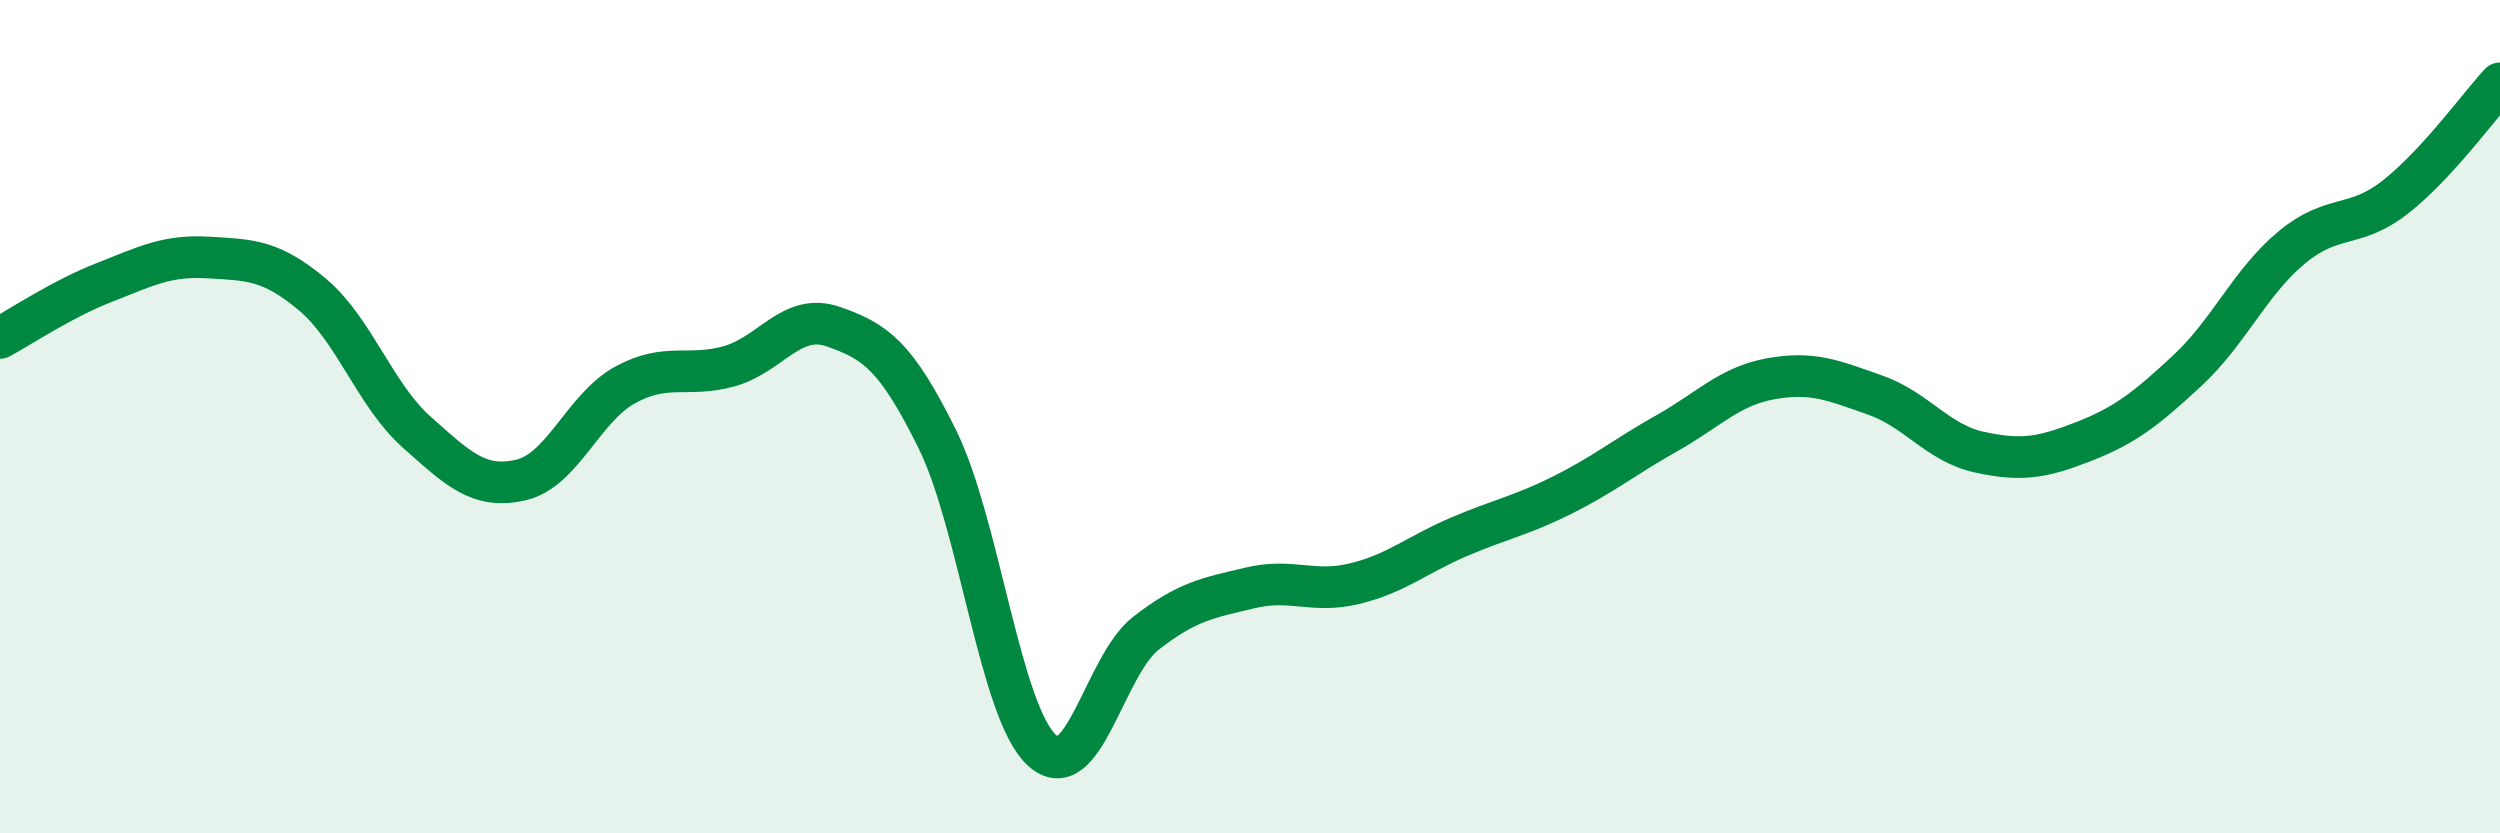
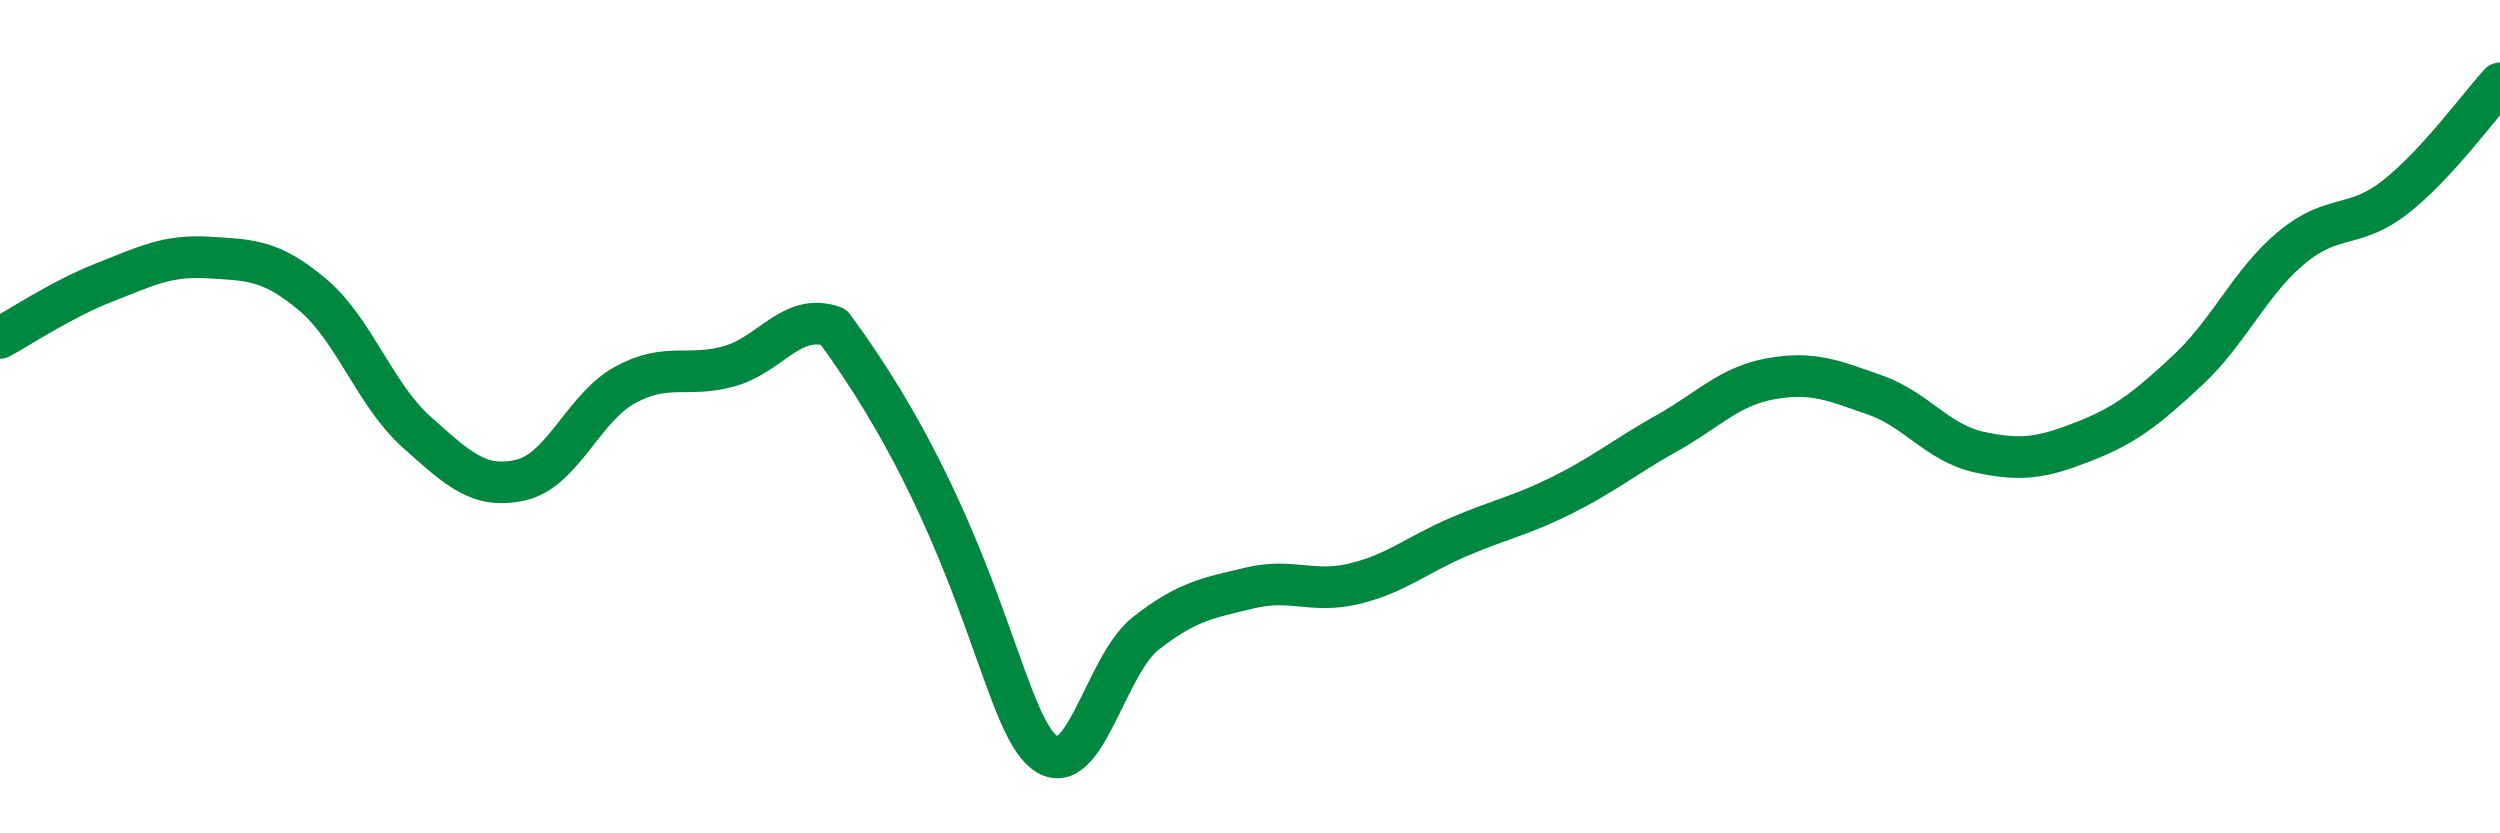
<svg xmlns="http://www.w3.org/2000/svg" width="60" height="20" viewBox="0 0 60 20">
-   <path d="M 0,8.11 C 0.5,7.84 1.5,7.17 2.5,6.78 C 3.5,6.39 4,6.12 5,6.18 C 6,6.24 6.5,6.23 7.5,7.07 C 8.5,7.91 9,9.48 10,10.37 C 11,11.26 11.5,11.75 12.5,11.52 C 13.5,11.29 14,9.79 15,9.24 C 16,8.69 16.5,9.07 17.5,8.79 C 18.5,8.51 19,7.49 20,7.84 C 21,8.19 21.5,8.52 22.5,10.55 C 23.5,12.58 24,17.07 25,18 C 26,18.93 26.5,15.98 27.5,15.2 C 28.5,14.42 29,14.35 30,14.11 C 31,13.87 31.5,14.25 32.5,14.01 C 33.5,13.77 34,13.32 35,12.89 C 36,12.46 36.5,12.38 37.5,11.88 C 38.5,11.38 39,10.96 40,10.4 C 41,9.84 41.5,9.27 42.5,9.09 C 43.5,8.91 44,9.13 45,9.48 C 46,9.83 46.5,10.63 47.5,10.85 C 48.5,11.07 49,10.99 50,10.6 C 51,10.21 51.5,9.82 52.5,8.89 C 53.5,7.96 54,6.77 55,5.94 C 56,5.11 56.5,5.51 57.5,4.72 C 58.5,3.93 59.5,2.54 60,2L60 20L0 20Z" fill="#008740" opacity="0.1" stroke-linecap="round" stroke-linejoin="round" />
-   <path d="M 0,8.11 C 0.5,7.84 1.5,7.17 2.5,6.78 C 3.5,6.39 4,6.12 5,6.18 C 6,6.24 6.5,6.23 7.5,7.07 C 8.5,7.91 9,9.48 10,10.37 C 11,11.26 11.5,11.75 12.5,11.52 C 13.5,11.29 14,9.79 15,9.24 C 16,8.69 16.5,9.07 17.5,8.79 C 18.5,8.51 19,7.49 20,7.84 C 21,8.19 21.5,8.52 22.5,10.55 C 23.5,12.58 24,17.07 25,18 C 26,18.93 26.5,15.98 27.5,15.2 C 28.5,14.42 29,14.35 30,14.11 C 31,13.87 31.5,14.25 32.5,14.01 C 33.5,13.77 34,13.32 35,12.89 C 36,12.46 36.5,12.38 37.5,11.88 C 38.5,11.38 39,10.96 40,10.4 C 41,9.84 41.5,9.27 42.5,9.09 C 43.5,8.91 44,9.13 45,9.48 C 46,9.83 46.5,10.63 47.5,10.85 C 48.5,11.07 49,10.99 50,10.6 C 51,10.21 51.5,9.82 52.5,8.89 C 53.5,7.96 54,6.77 55,5.94 C 56,5.11 56.5,5.51 57.5,4.72 C 58.5,3.93 59.5,2.54 60,2" stroke="#008740" stroke-width="1" fill="none" stroke-linecap="round" stroke-linejoin="round" />
+   <path d="M 0,8.11 C 0.5,7.84 1.5,7.17 2.5,6.78 C 3.5,6.39 4,6.12 5,6.18 C 6,6.24 6.5,6.23 7.5,7.07 C 8.5,7.91 9,9.48 10,10.37 C 11,11.26 11.5,11.75 12.5,11.52 C 13.5,11.29 14,9.79 15,9.24 C 16,8.69 16.5,9.07 17.5,8.79 C 18.5,8.51 19,7.49 20,7.84 C 23.5,12.58 24,17.07 25,18 C 26,18.93 26.5,15.98 27.5,15.2 C 28.5,14.42 29,14.35 30,14.11 C 31,13.87 31.5,14.25 32.5,14.01 C 33.5,13.77 34,13.32 35,12.89 C 36,12.46 36.5,12.38 37.5,11.88 C 38.5,11.38 39,10.96 40,10.4 C 41,9.84 41.5,9.27 42.5,9.09 C 43.5,8.91 44,9.13 45,9.48 C 46,9.83 46.5,10.63 47.5,10.85 C 48.5,11.07 49,10.99 50,10.6 C 51,10.21 51.5,9.82 52.5,8.89 C 53.5,7.96 54,6.77 55,5.94 C 56,5.11 56.5,5.51 57.5,4.72 C 58.5,3.93 59.5,2.54 60,2" stroke="#008740" stroke-width="1" fill="none" stroke-linecap="round" stroke-linejoin="round" />
</svg>